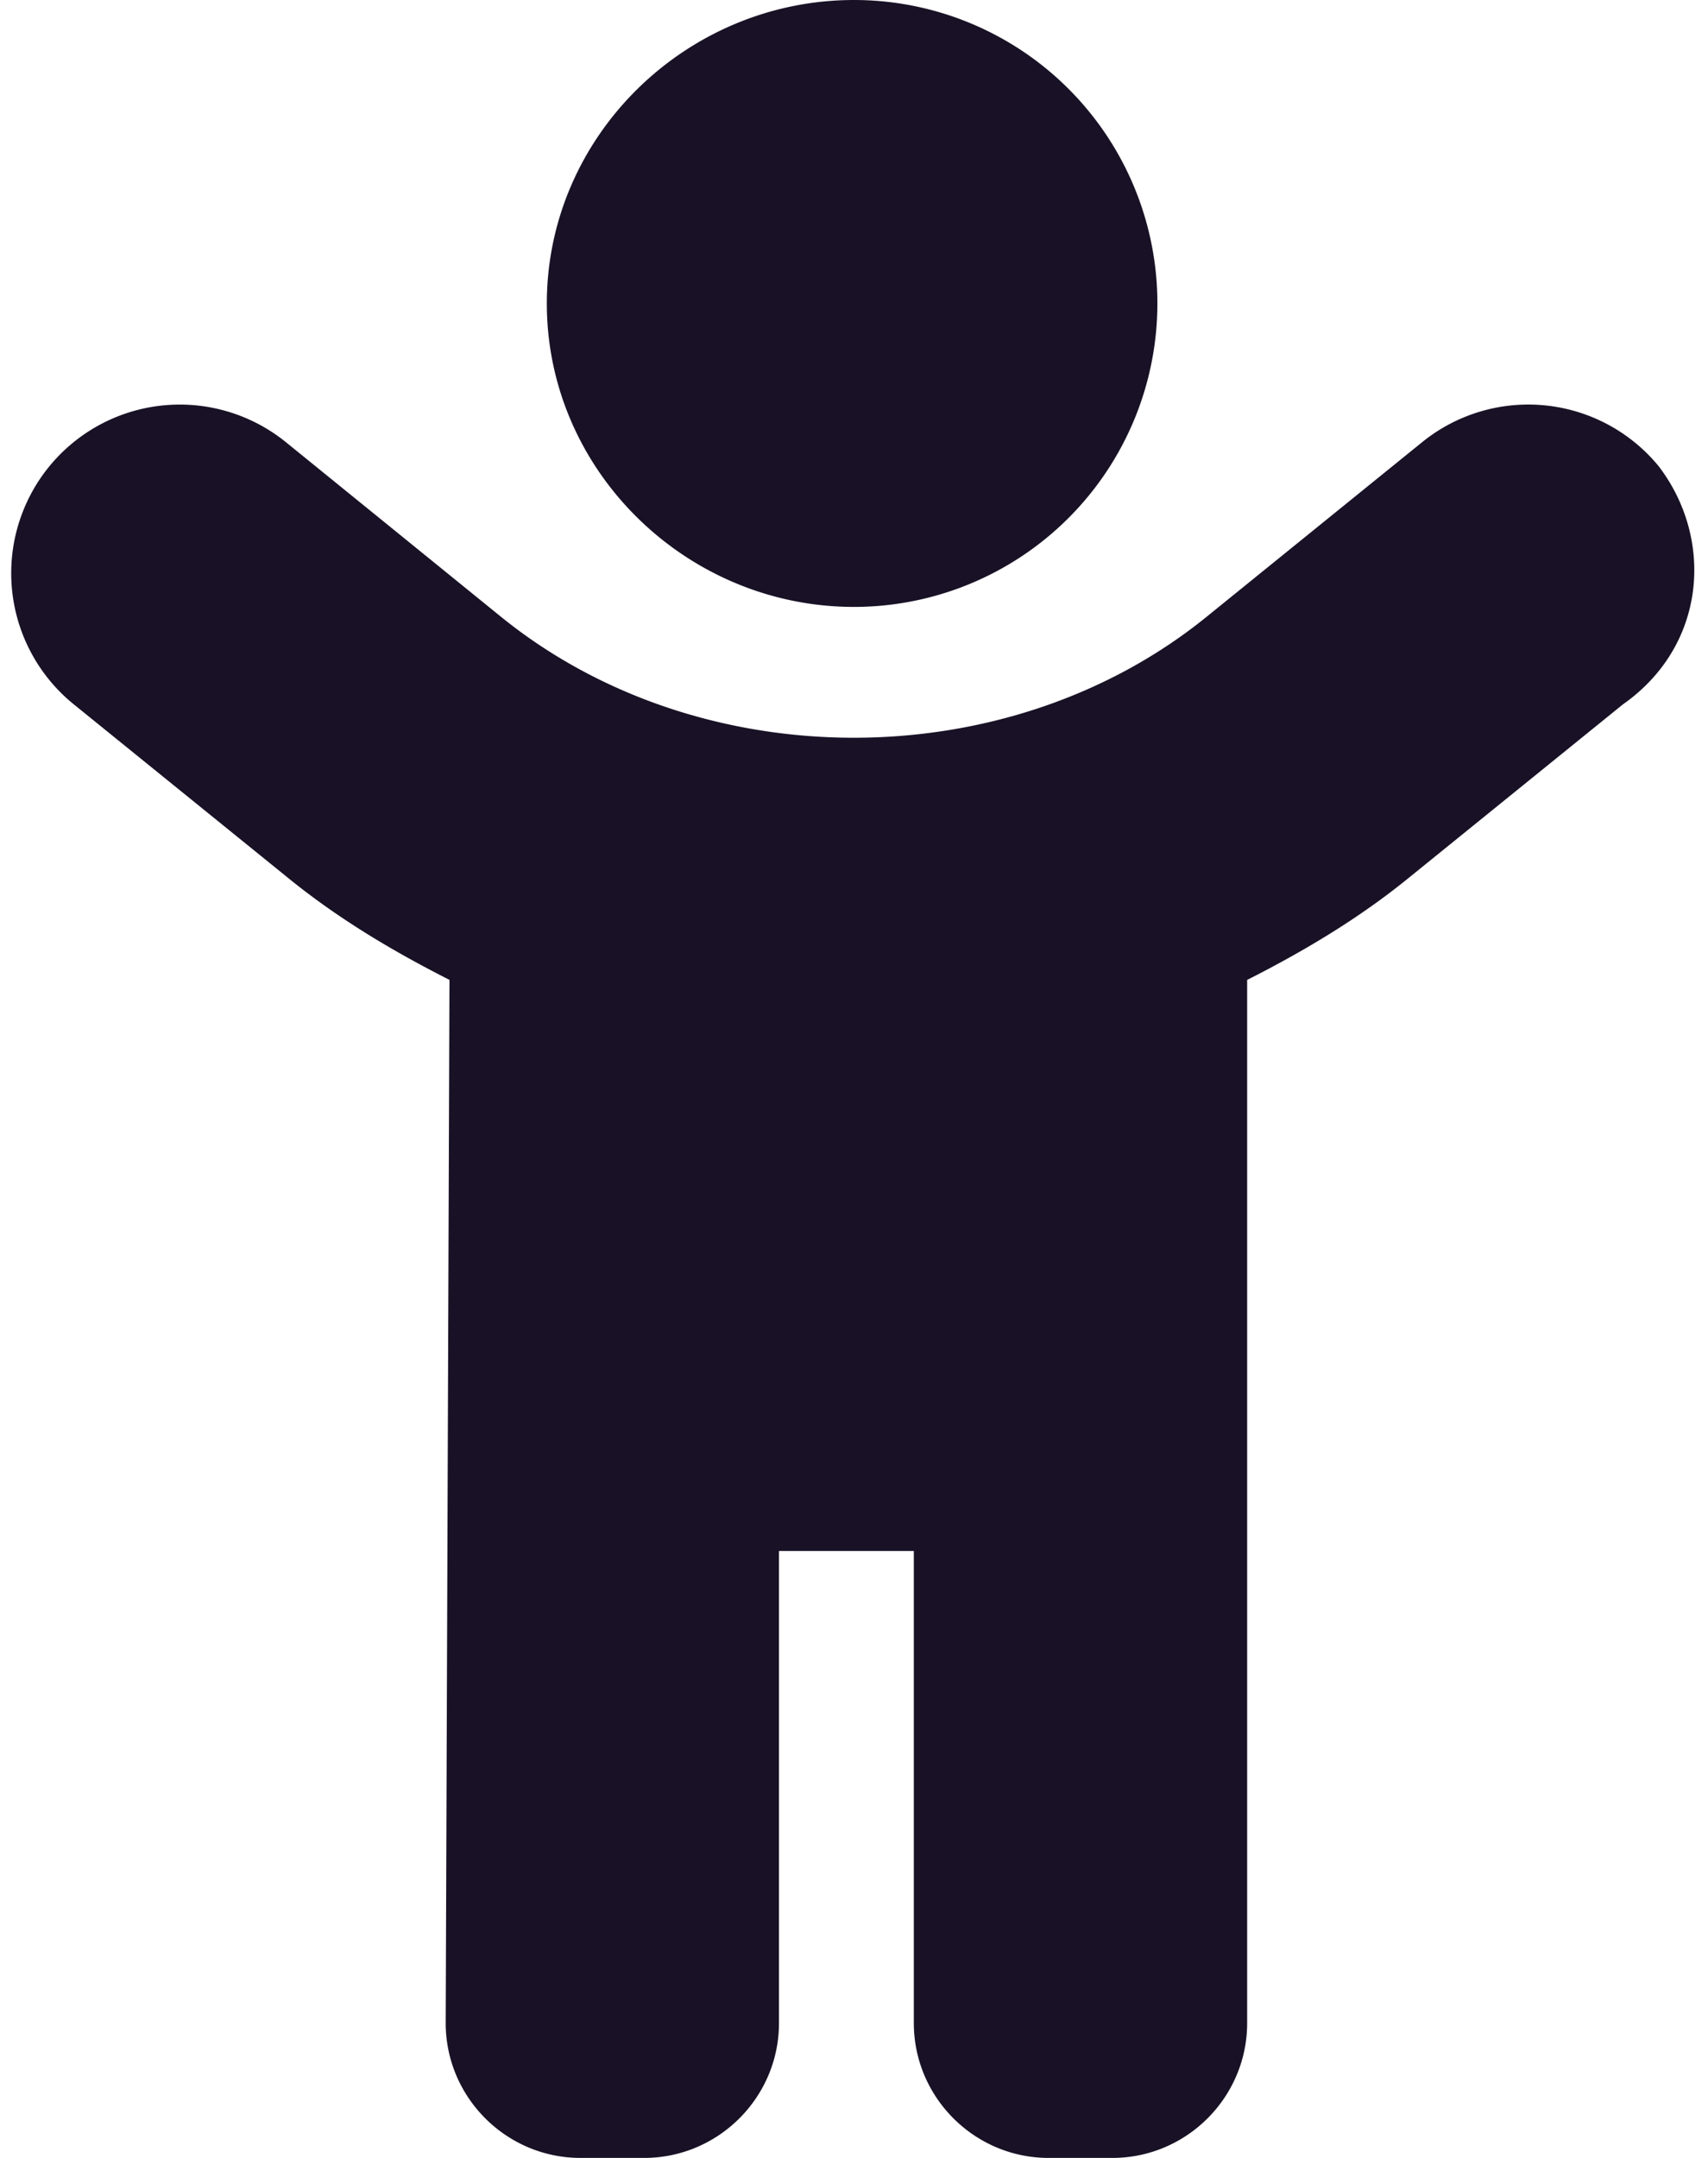
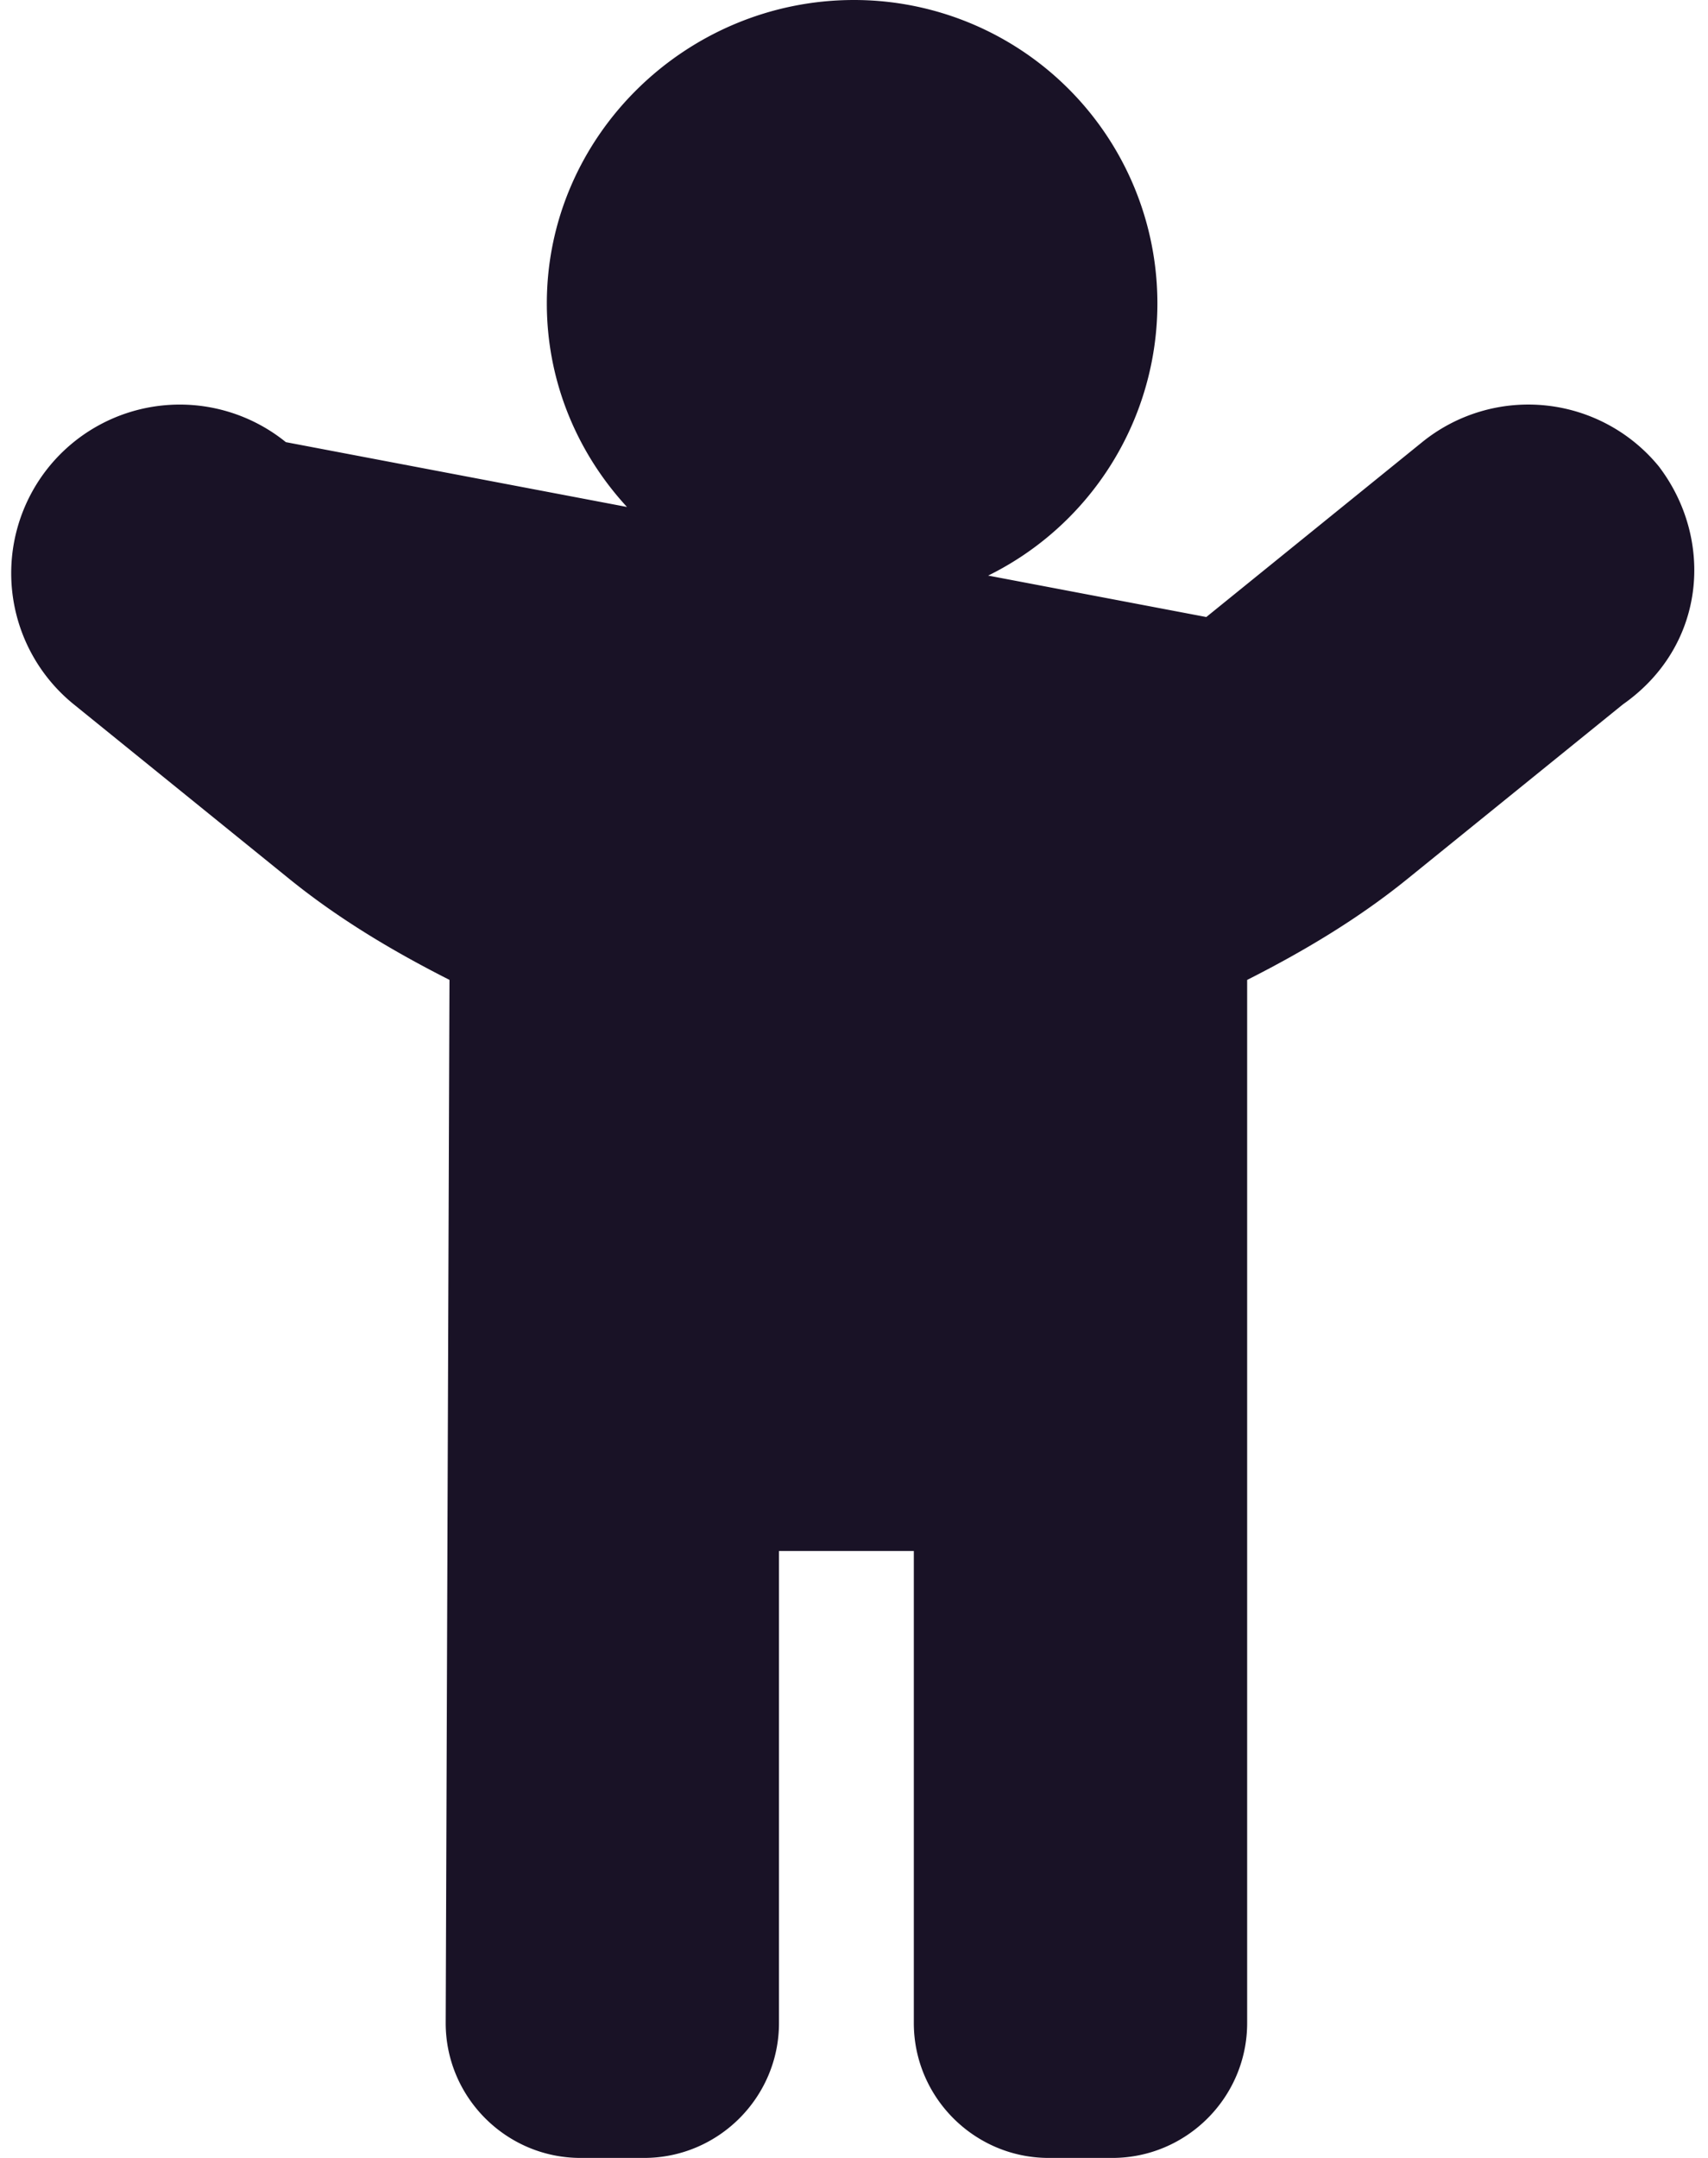
<svg xmlns="http://www.w3.org/2000/svg" width="38" height="48" viewBox="0 0 38 48" fill="none">
-   <path d="M19 13.5a6.752 6.752 0 0 0 6.75-6.75A6.749 6.749 0 0 0 19 0c-3.731 0-6.834 3.023-6.834 6.75S15.278 13.5 19 13.5zm17.916-3.113a3.752 3.752 0 0 0-5.274-.553l-4.804 3.891c-4.422 3.58-11.26 3.58-15.685 0L6.36 9.835a3.752 3.752 0 0 0-5.274.552 3.754 3.754 0 0 0 .554 5.279l4.8 3.887c1.1.89 2.309 1.61 3.56 2.243L9.916 45c0 1.652 1.348 3 3 3h1.415c1.652 0 3-1.348 3-3V34.5h3V45c0 1.652 1.349 3 3 3h1.416c1.652 0 3-1.348 3-3V21.797c1.252-.634 2.46-1.352 3.56-2.242l4.8-3.887c1.859-1.305 2.028-3.668.809-5.28z" fill="#191226" />
+   <path d="M19 13.5a6.752 6.752 0 0 0 6.75-6.75A6.749 6.749 0 0 0 19 0c-3.731 0-6.834 3.023-6.834 6.75S15.278 13.5 19 13.5zm17.916-3.113a3.752 3.752 0 0 0-5.274-.553l-4.804 3.891L6.36 9.835a3.752 3.752 0 0 0-5.274.552 3.754 3.754 0 0 0 .554 5.279l4.8 3.887c1.1.89 2.309 1.61 3.56 2.243L9.916 45c0 1.652 1.348 3 3 3h1.415c1.652 0 3-1.348 3-3V34.5h3V45c0 1.652 1.349 3 3 3h1.416c1.652 0 3-1.348 3-3V21.797c1.252-.634 2.46-1.352 3.56-2.242l4.8-3.887c1.859-1.305 2.028-3.668.809-5.28z" fill="#191226" />
</svg>